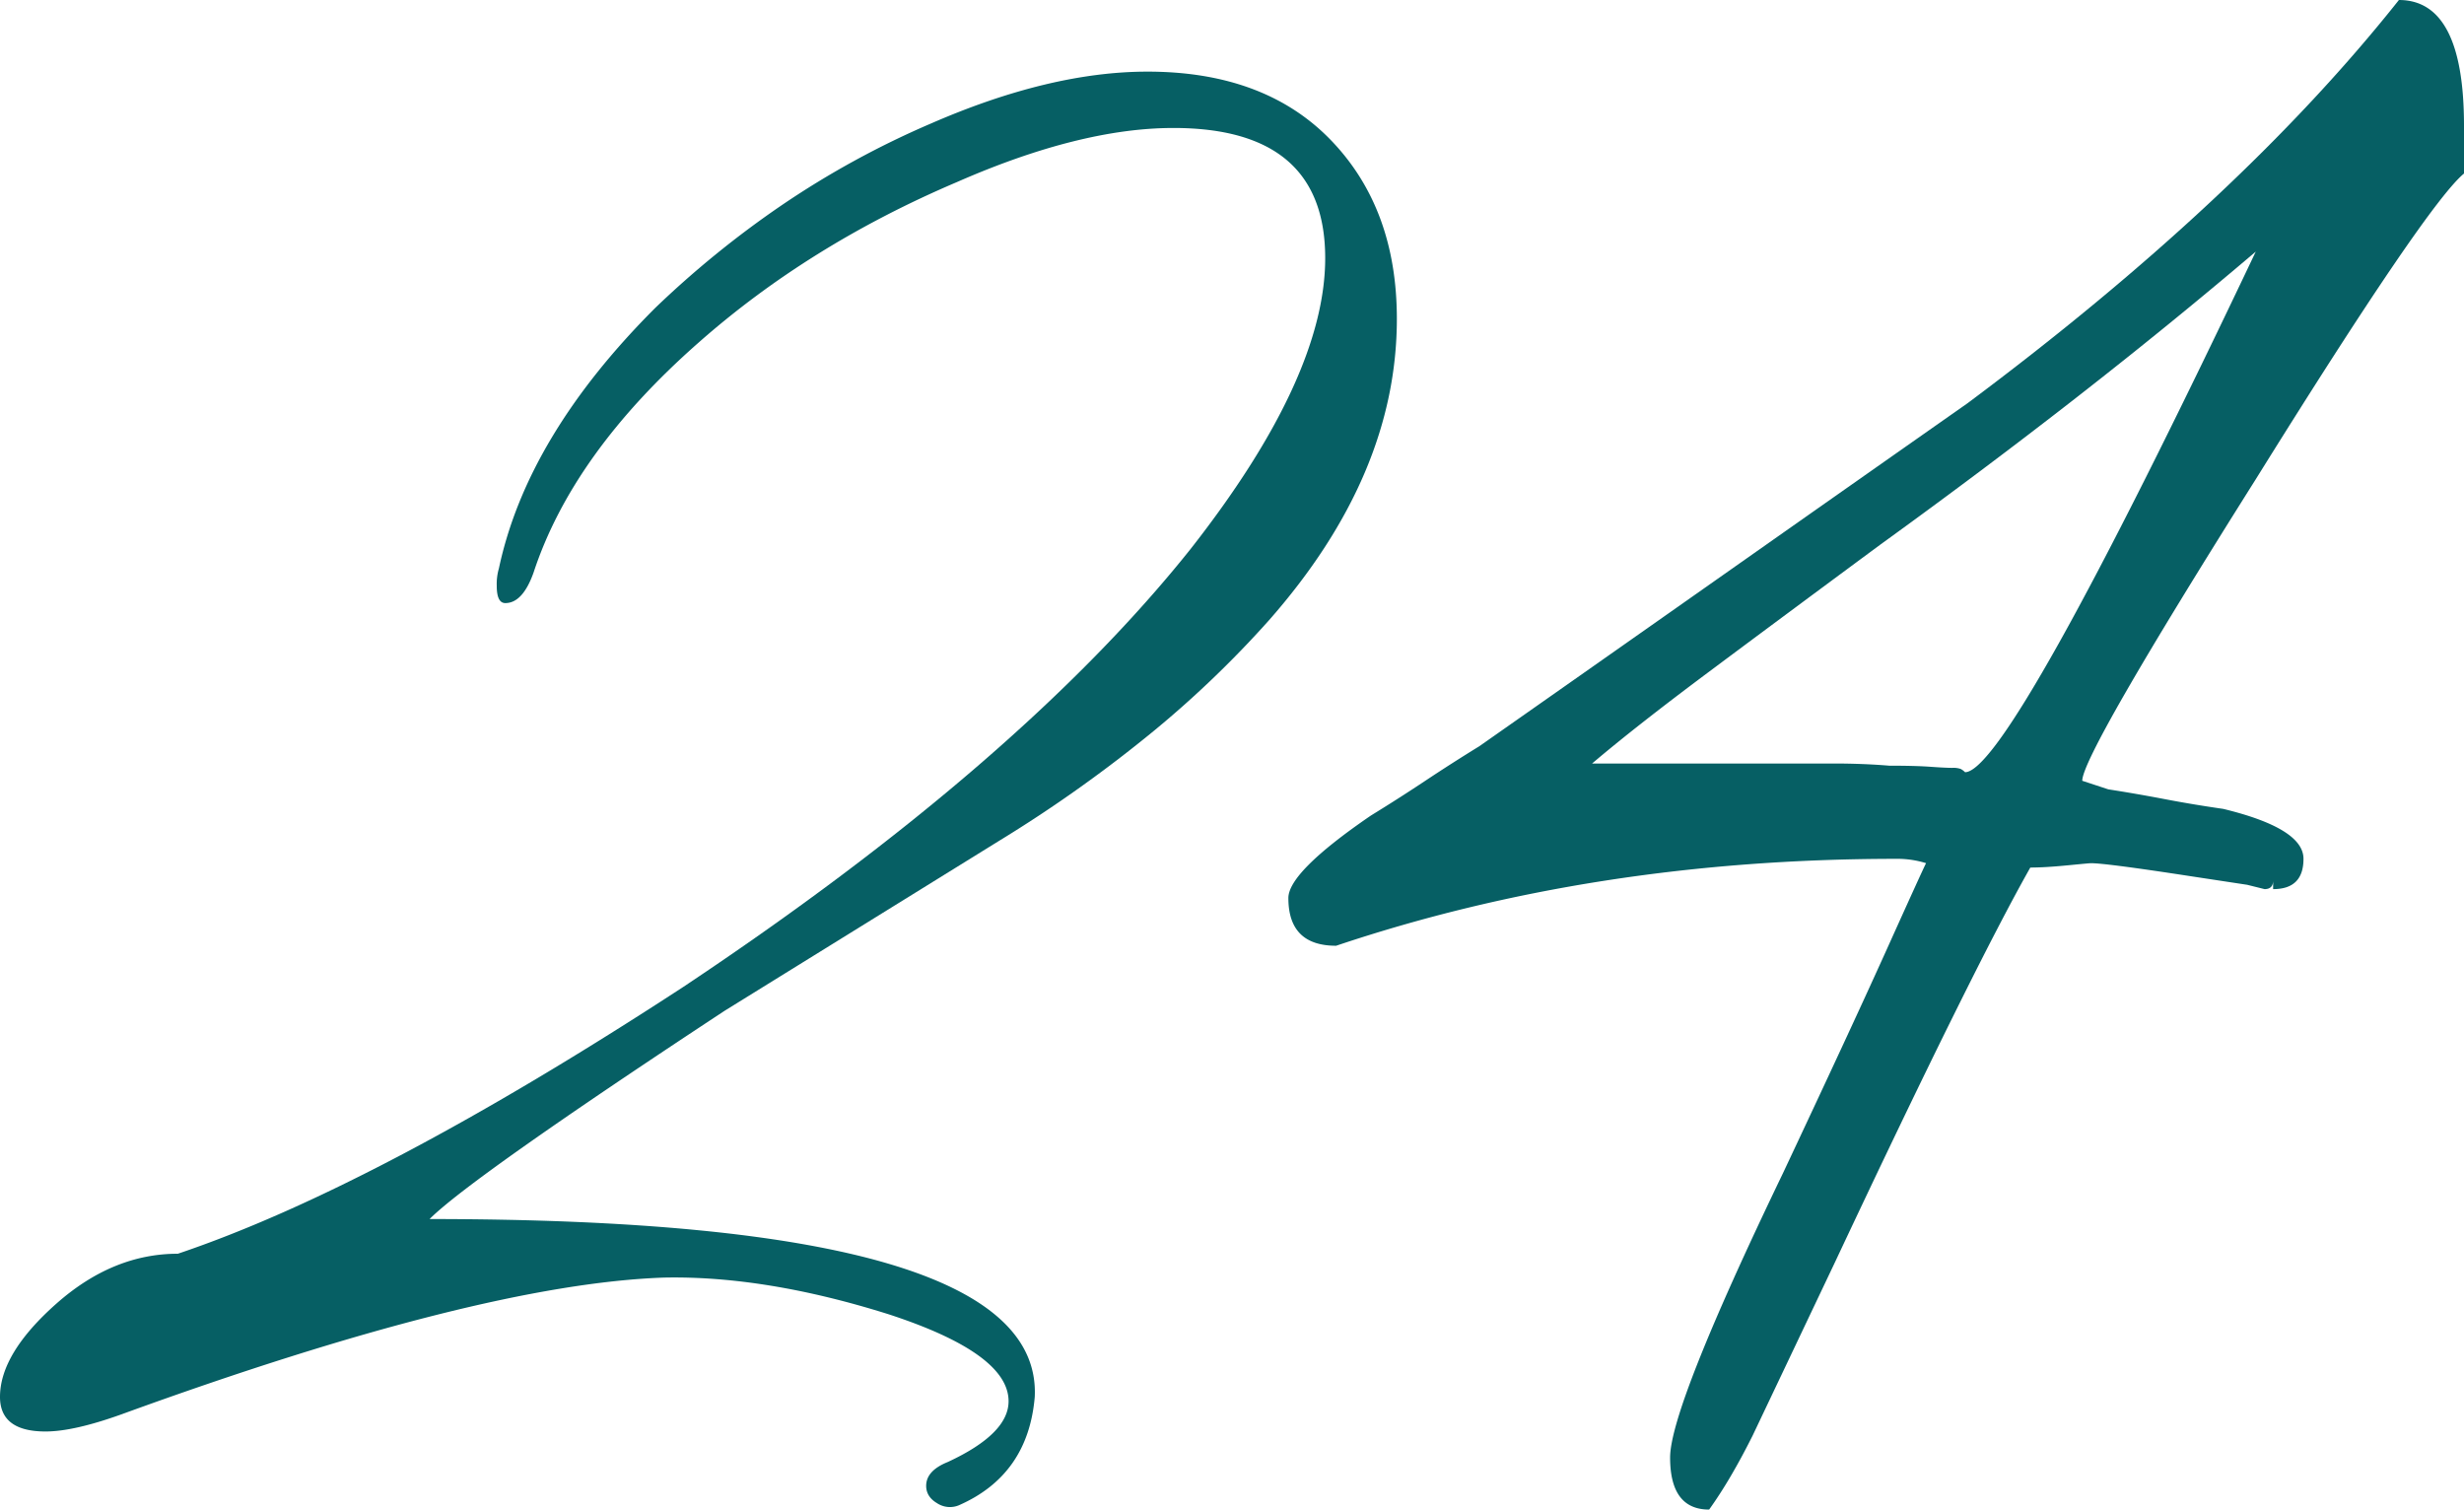
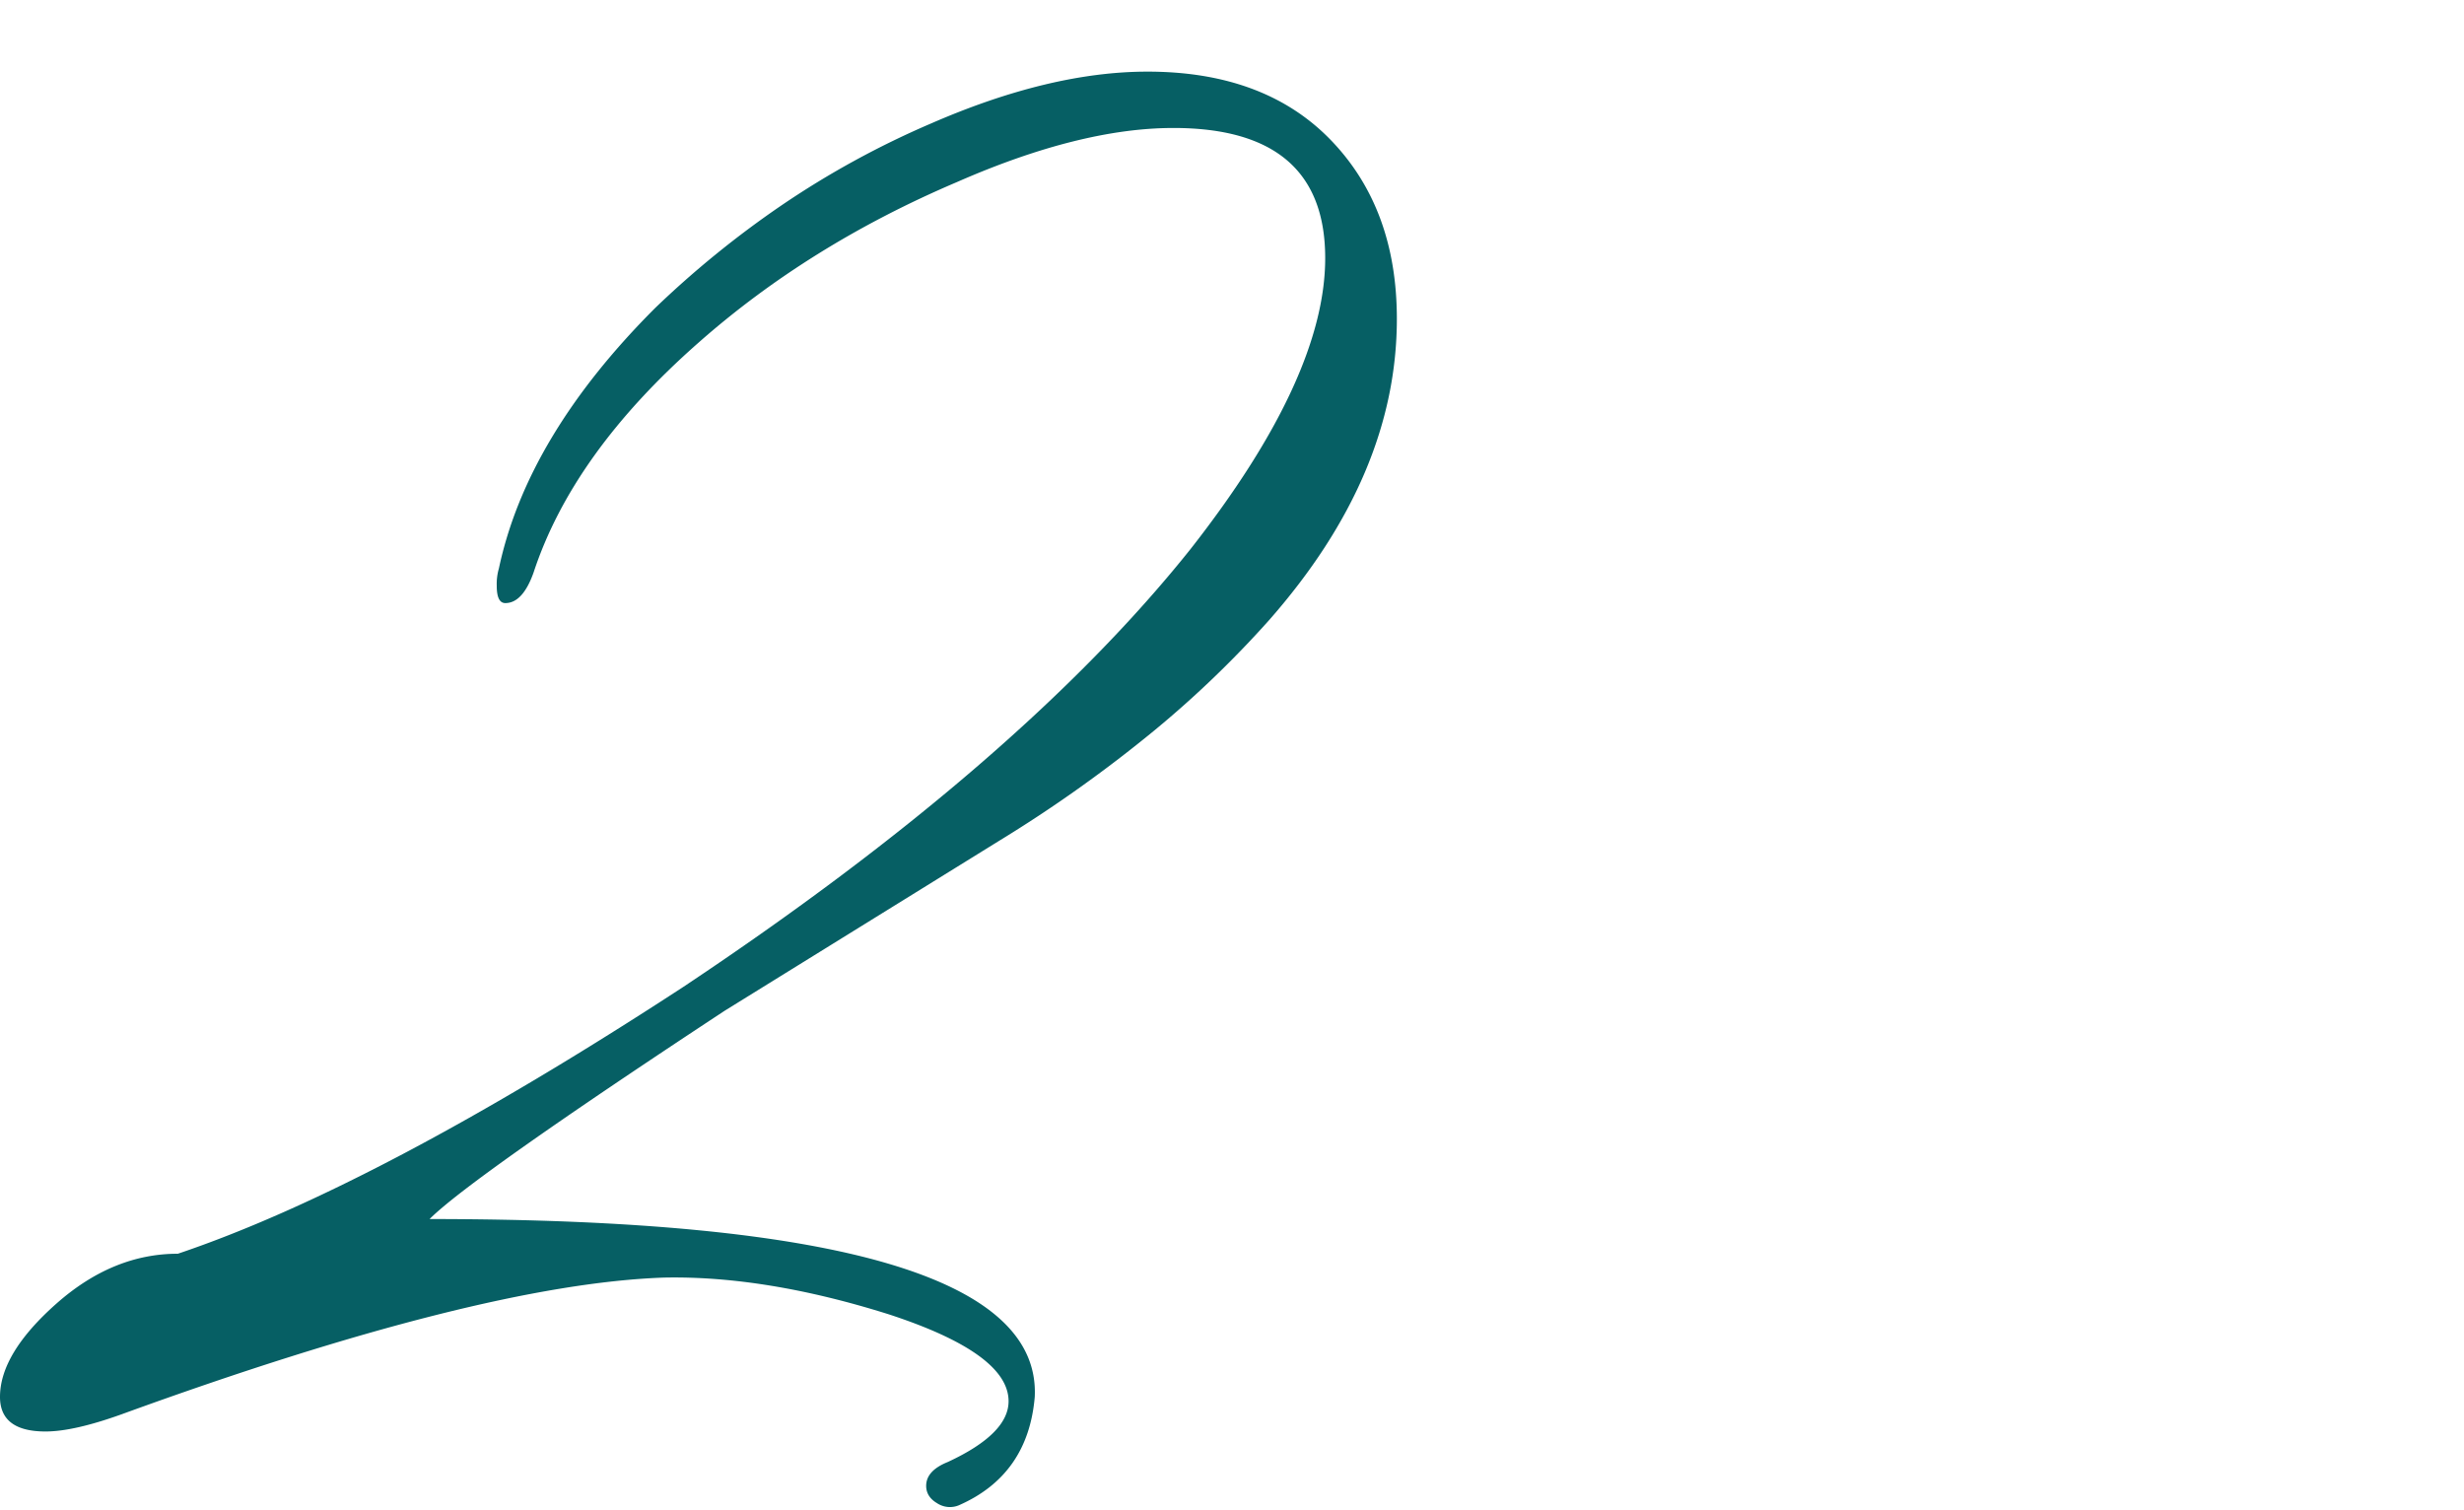
<svg xmlns="http://www.w3.org/2000/svg" viewBox="0 0 862.4 528.37">
  <defs>
    <style>.cls-1{fill:#065f64;}</style>
  </defs>
  <g id="Слой_2" data-name="Слой 2">
    <g id="Слой_1-2" data-name="Слой 1">
      <path class="cls-1" d="M335.55,526.85a8.17,8.17,0,0,1-7.59-.76c-2.54-1.51-3.8-3.54-3.8-6.07q0-5.31,7.59-8.35Q353,501.8,353,490.42q0-16.69-41.76-30.37Q268,446.39,232.3,447.14,167.77,449.42,42.51,495,25.8,501,15.94,501,0,501,0,488.9q0-15.18,19.74-32.65t42.51-17.46q69.84-23.52,176.88-93.37Q298.35,306,342.76,267.6t74-75.53q47.06-60,47.06-101.73,0-45.56-53.14-45.55-32.64,0-75.91,19-51.65,22-90.34,56.18-44,38.71-57.7,80.47-3.81,10.64-9.87,10.63c-2,0-3-2-3-6.08a19.66,19.66,0,0,1,.76-6.07q9.85-46.31,54.66-91.1a341.7,341.7,0,0,1,44.41-36.06,310.71,310.71,0,0,1,52-28.47q41.74-18.21,75.91-18.22,41,0,64.15,23.92T488.9,111.6q0,54.66-44.79,105.52a364.76,364.76,0,0,1-39.86,38.34,479,479,0,0,1-55,39.09l-95.65,59.22q-88.83,58.47-103.25,72.88,214.83,0,211.81,62.25Q359.84,516.23,335.55,526.85Z" />
-       <path class="cls-1" d="M862.4,60.73q-12.92,10.65-72.88,107-60.75,96.42-60.73,105.53l9.11,3q9.86,1.53,19.73,3.42t20.5,3.42q28.08,6.82,28.09,17.46t-10.63,10.62v-3c0,2-1,3-3,3l-6.07-1.51-19.74-3q-29.61-4.56-34.92-4.56c-.51,0-3.3.27-8.35.76s-9.37.76-12.9.76q-9.89,17.47-27,52t-41.38,86.16l-28.85,60.73q-3.79,7.57-7.59,14.05t-7.59,11.76q-13.66,0-13.66-18.22,0-17.47,39.47-99.45,24.29-51.61,36.44-78.57t13.67-30a34.08,34.08,0,0,0-10.63-1.51Q558,300.63,467.64,331q-16.71,0-16.71-16.7,0-9.1,28.85-28.85,9.86-6.06,19-12.14t19-12.15q43.28-30.36,85.41-60t85.4-60Q784.21,69.86,839.62,0q22.78,0,22.78,44ZM789.52,88.06q-30.37,25.82-63,51.25t-68.33,51.24q-34.92,25.81-60.35,44.79t-40.61,31.88h84.64q10.25,0,19.36.76,9.1,0,14.42.38c3.54.26,6.08.38,7.6.38a8,8,0,0,1,3,.38,6.48,6.48,0,0,1,1.52,1.14Q703,270.26,789.52,88.06Z" />
    </g>
  </g>
</svg>